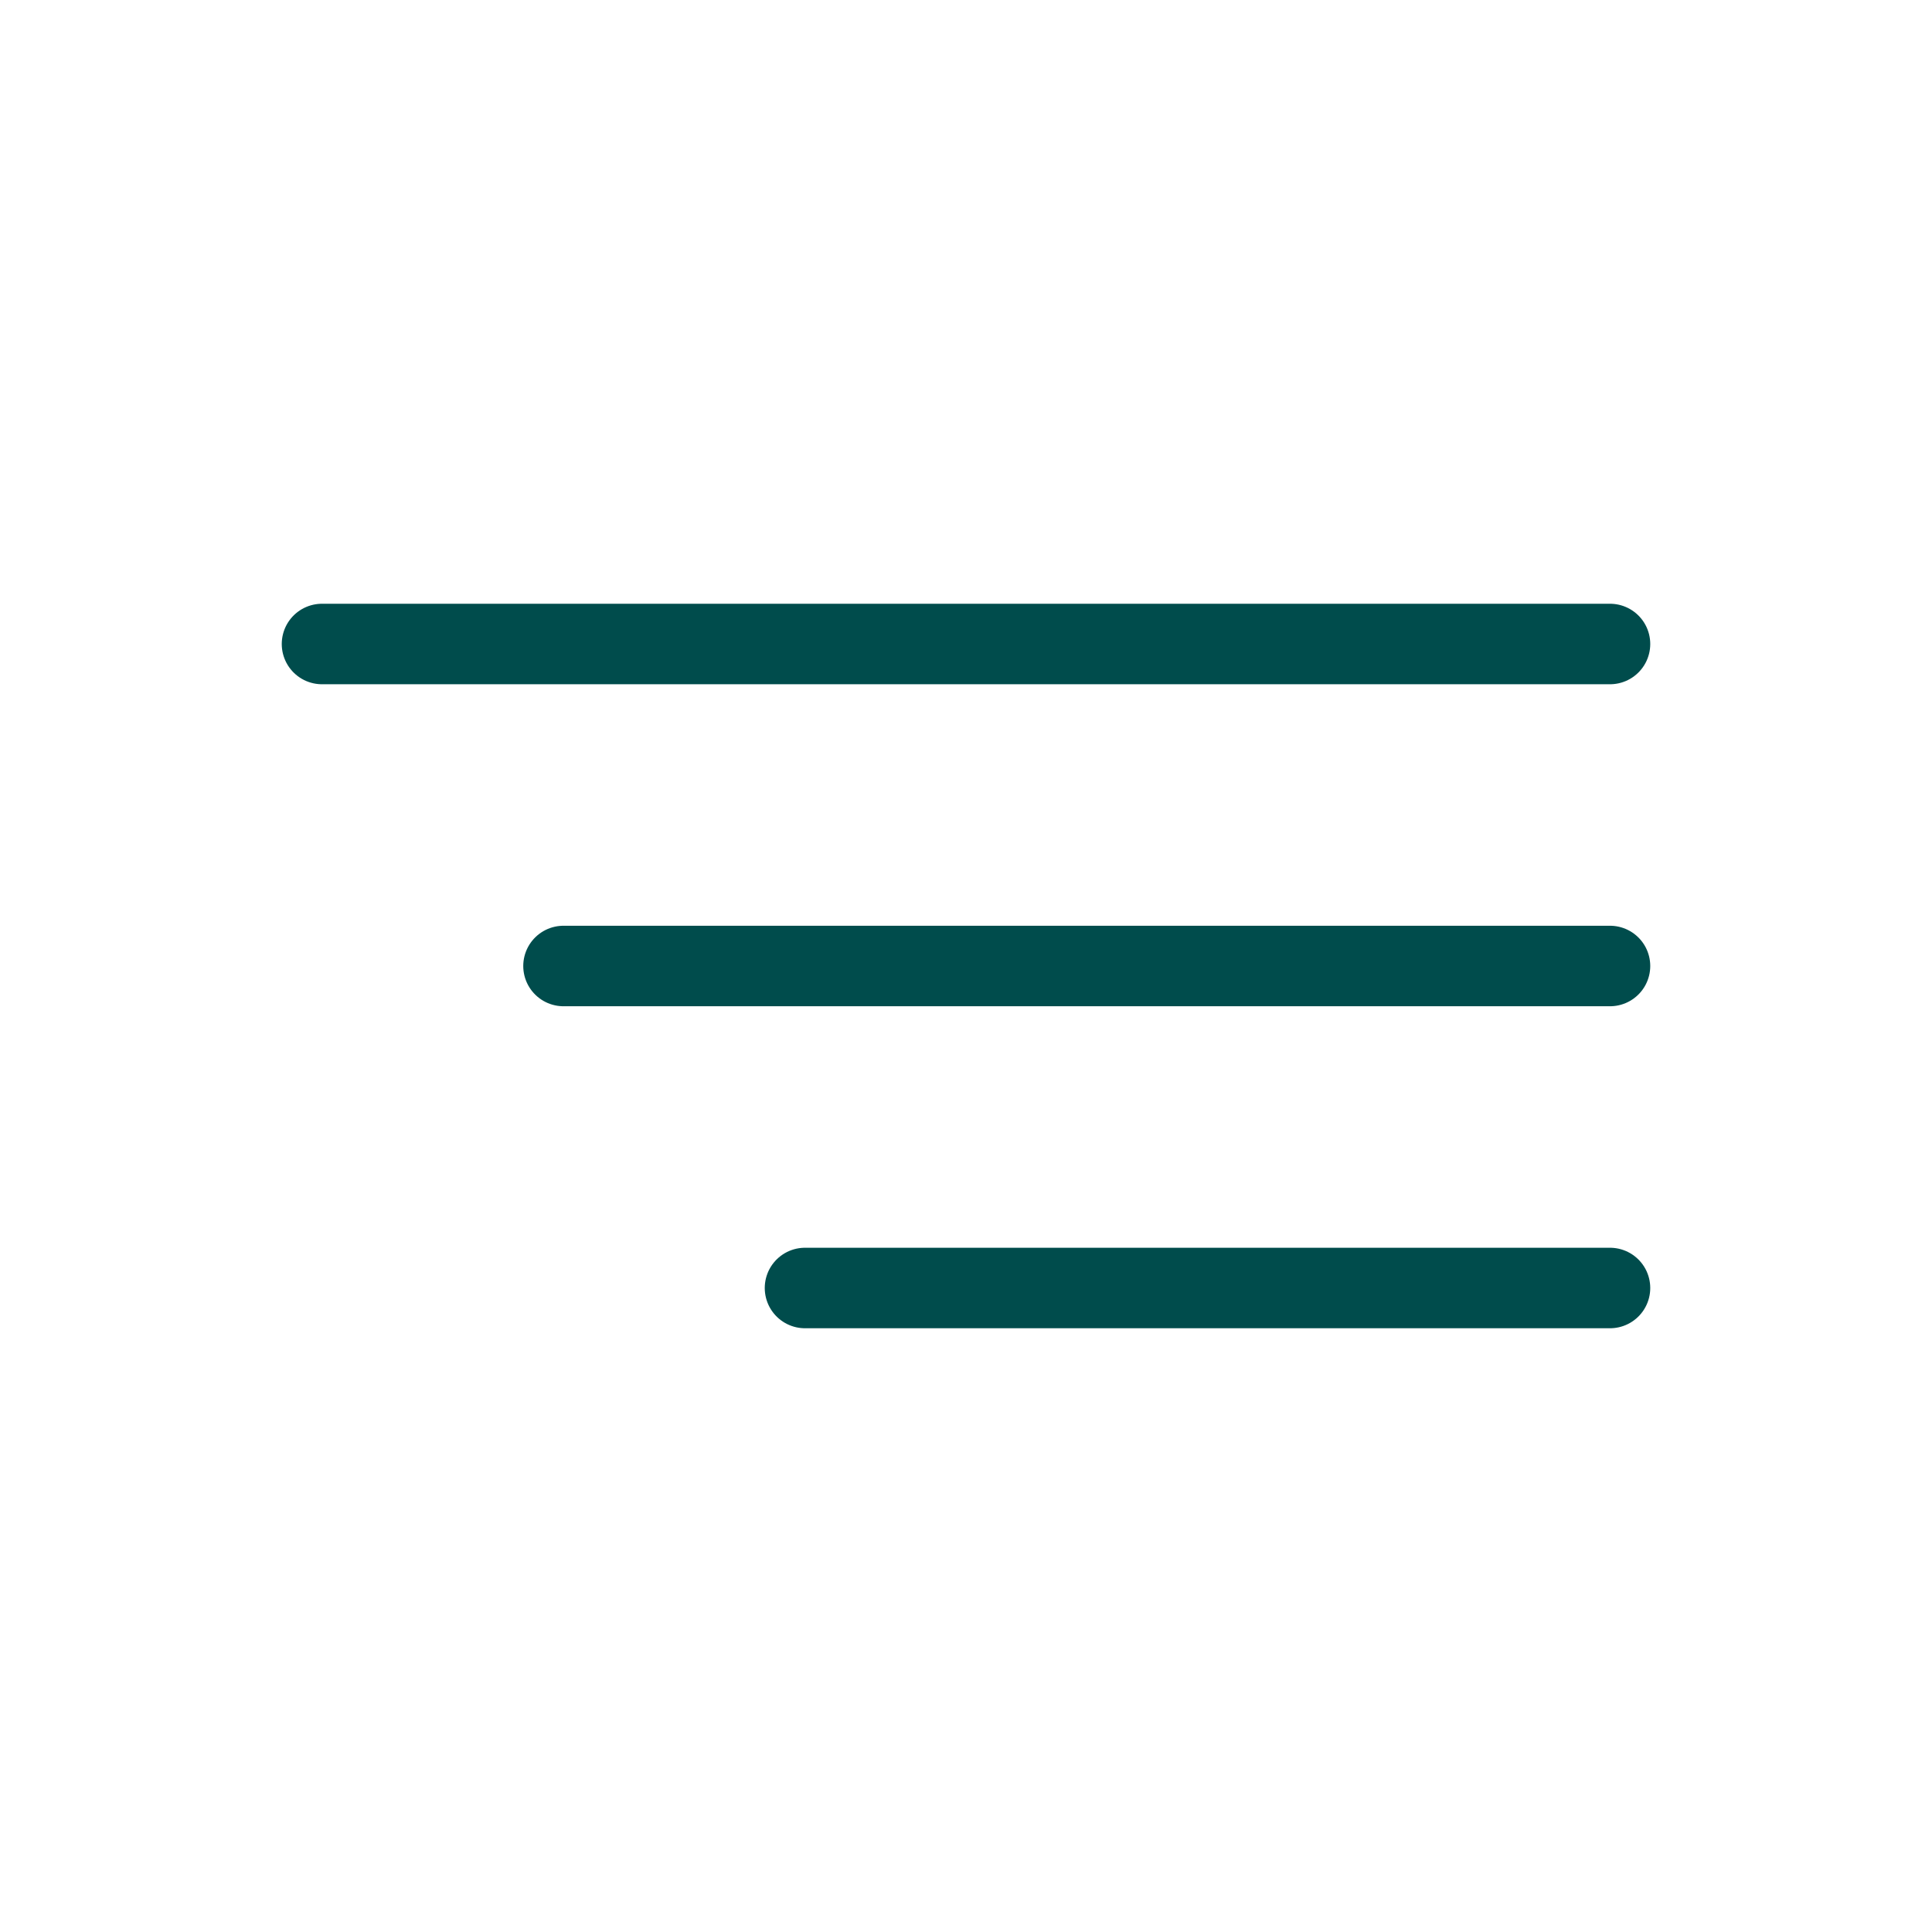
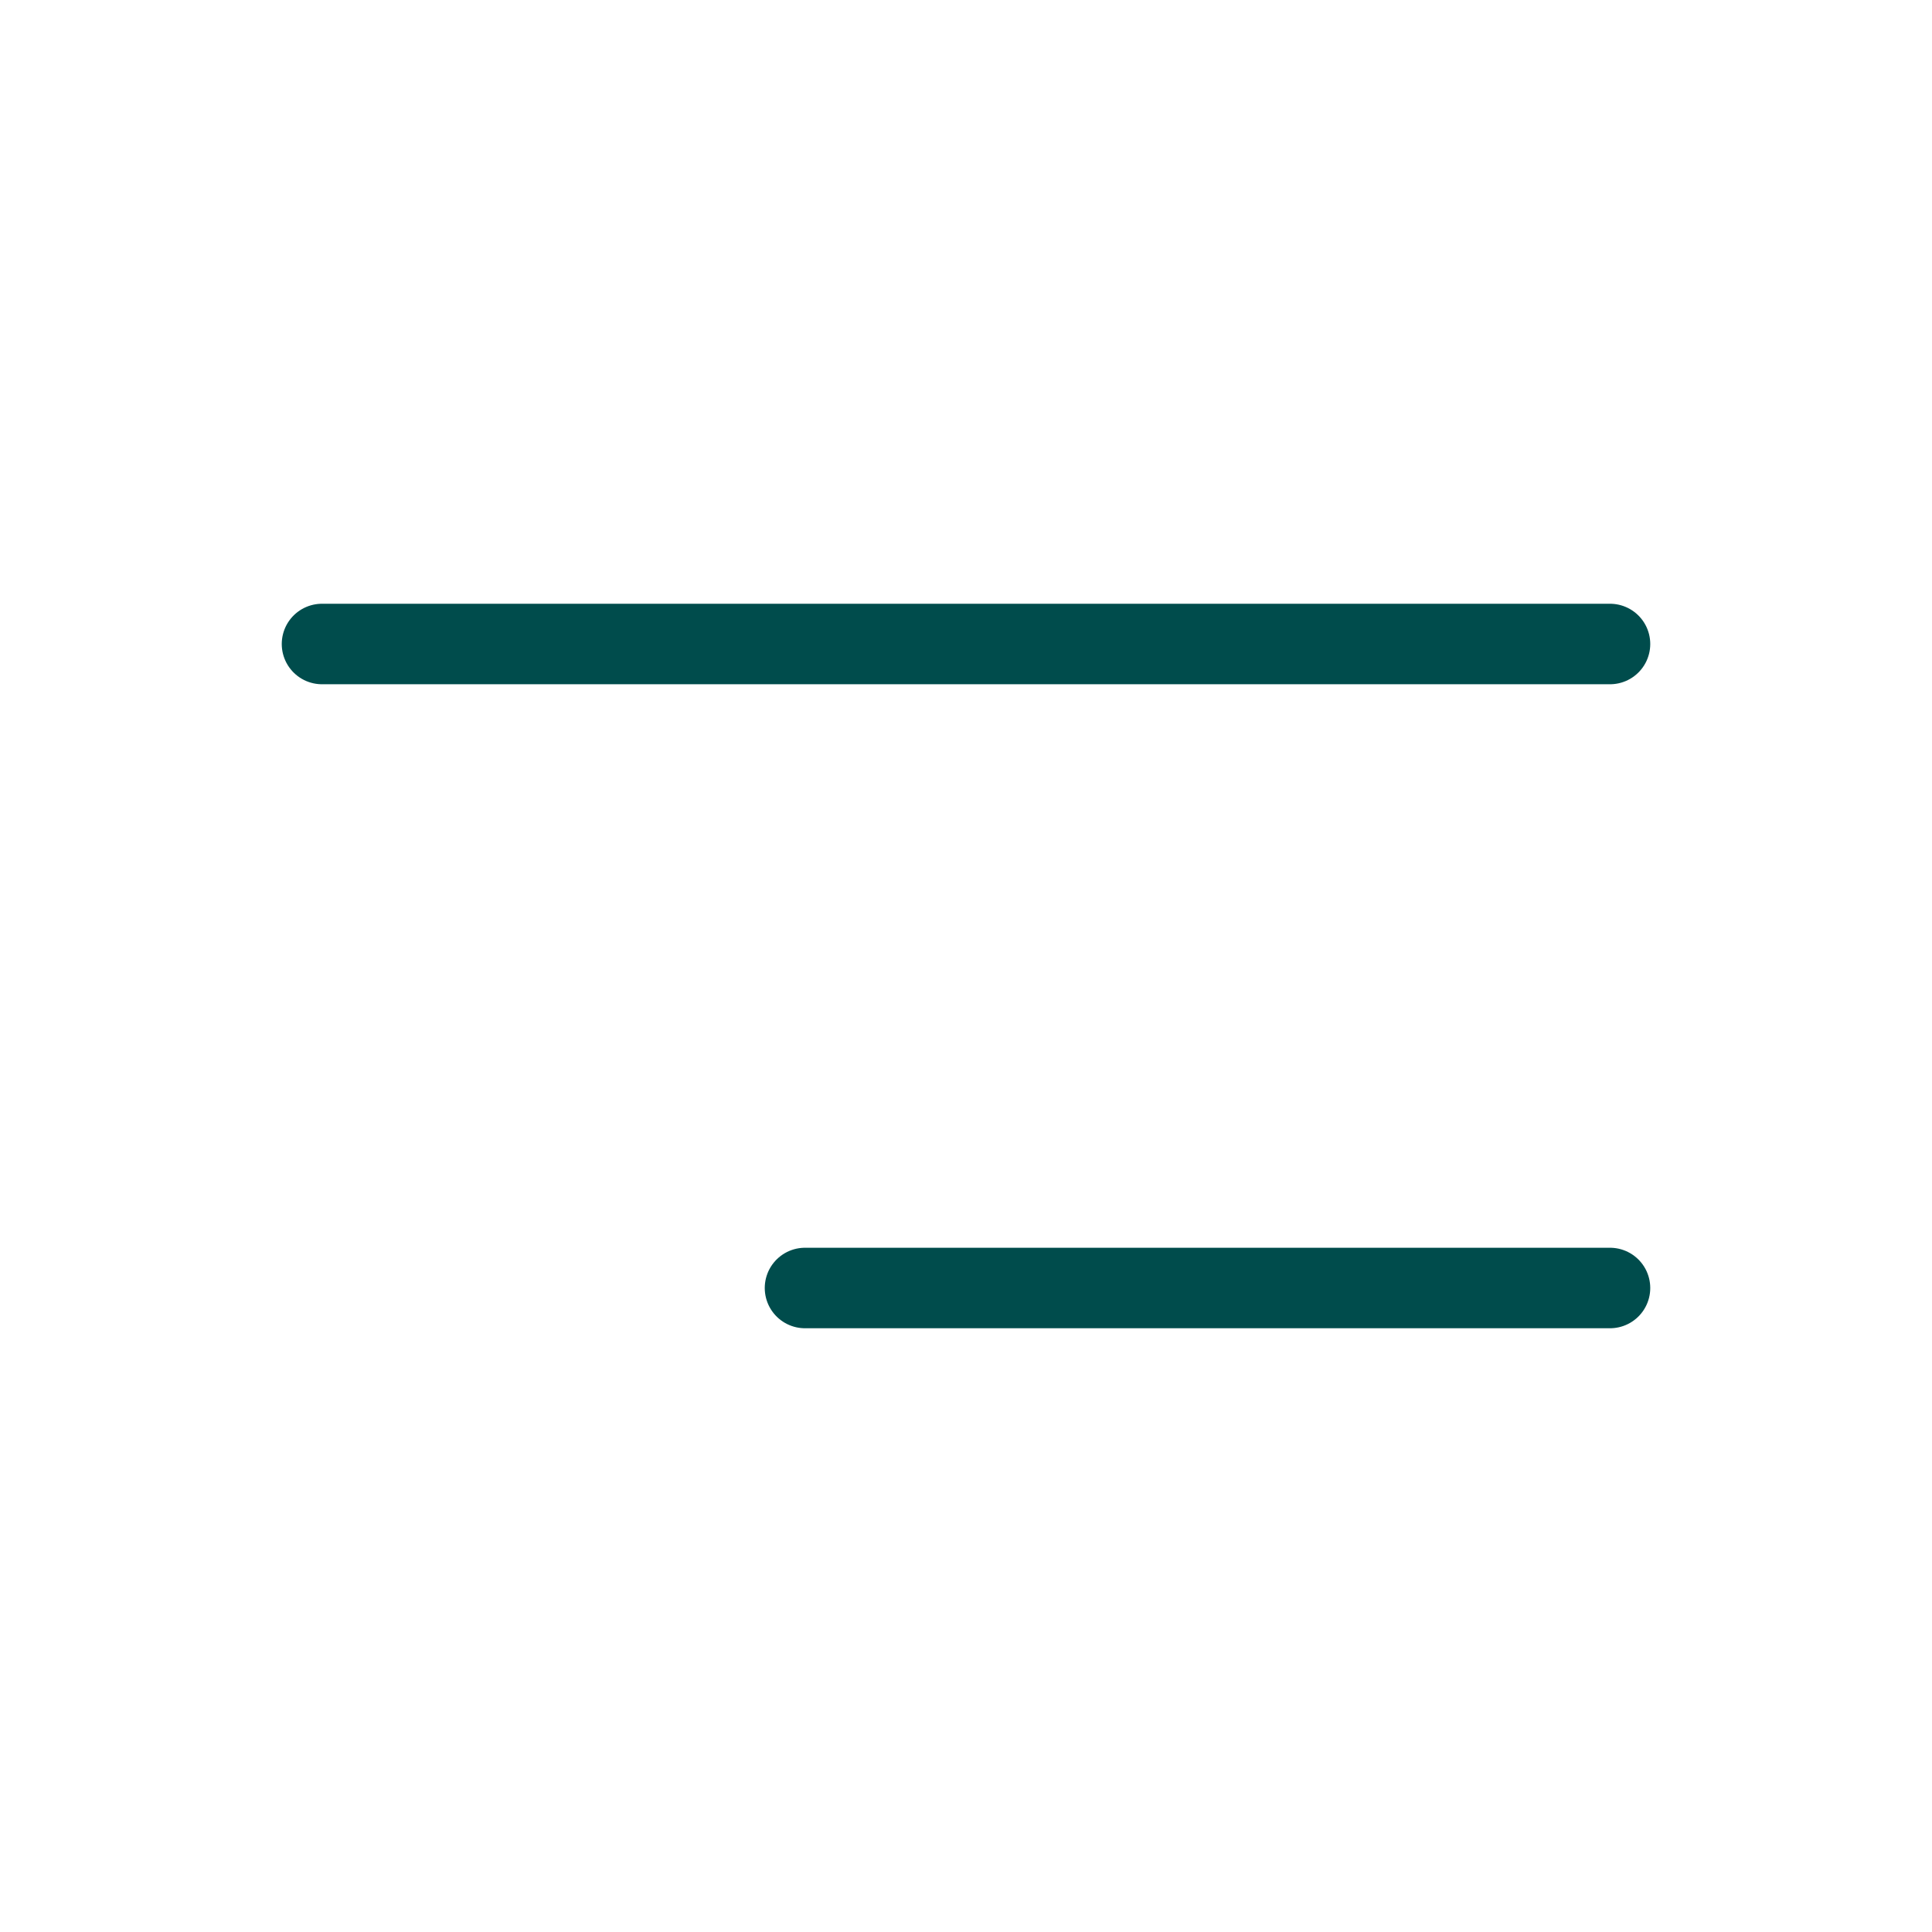
<svg xmlns="http://www.w3.org/2000/svg" width="48" height="48" viewBox="0 0 48 48" fill="none">
  <g style="mix-blend-mode:hard-light">
-     <path d="M8 16H40M14 24H40M20 32H40" stroke="#004C4C" stroke-width="2" stroke-linecap="round" stroke-linejoin="round" />
+     <path d="M8 16H40M14 24M20 32H40" stroke="#004C4C" stroke-width="2" stroke-linecap="round" stroke-linejoin="round" />
  </g>
</svg>